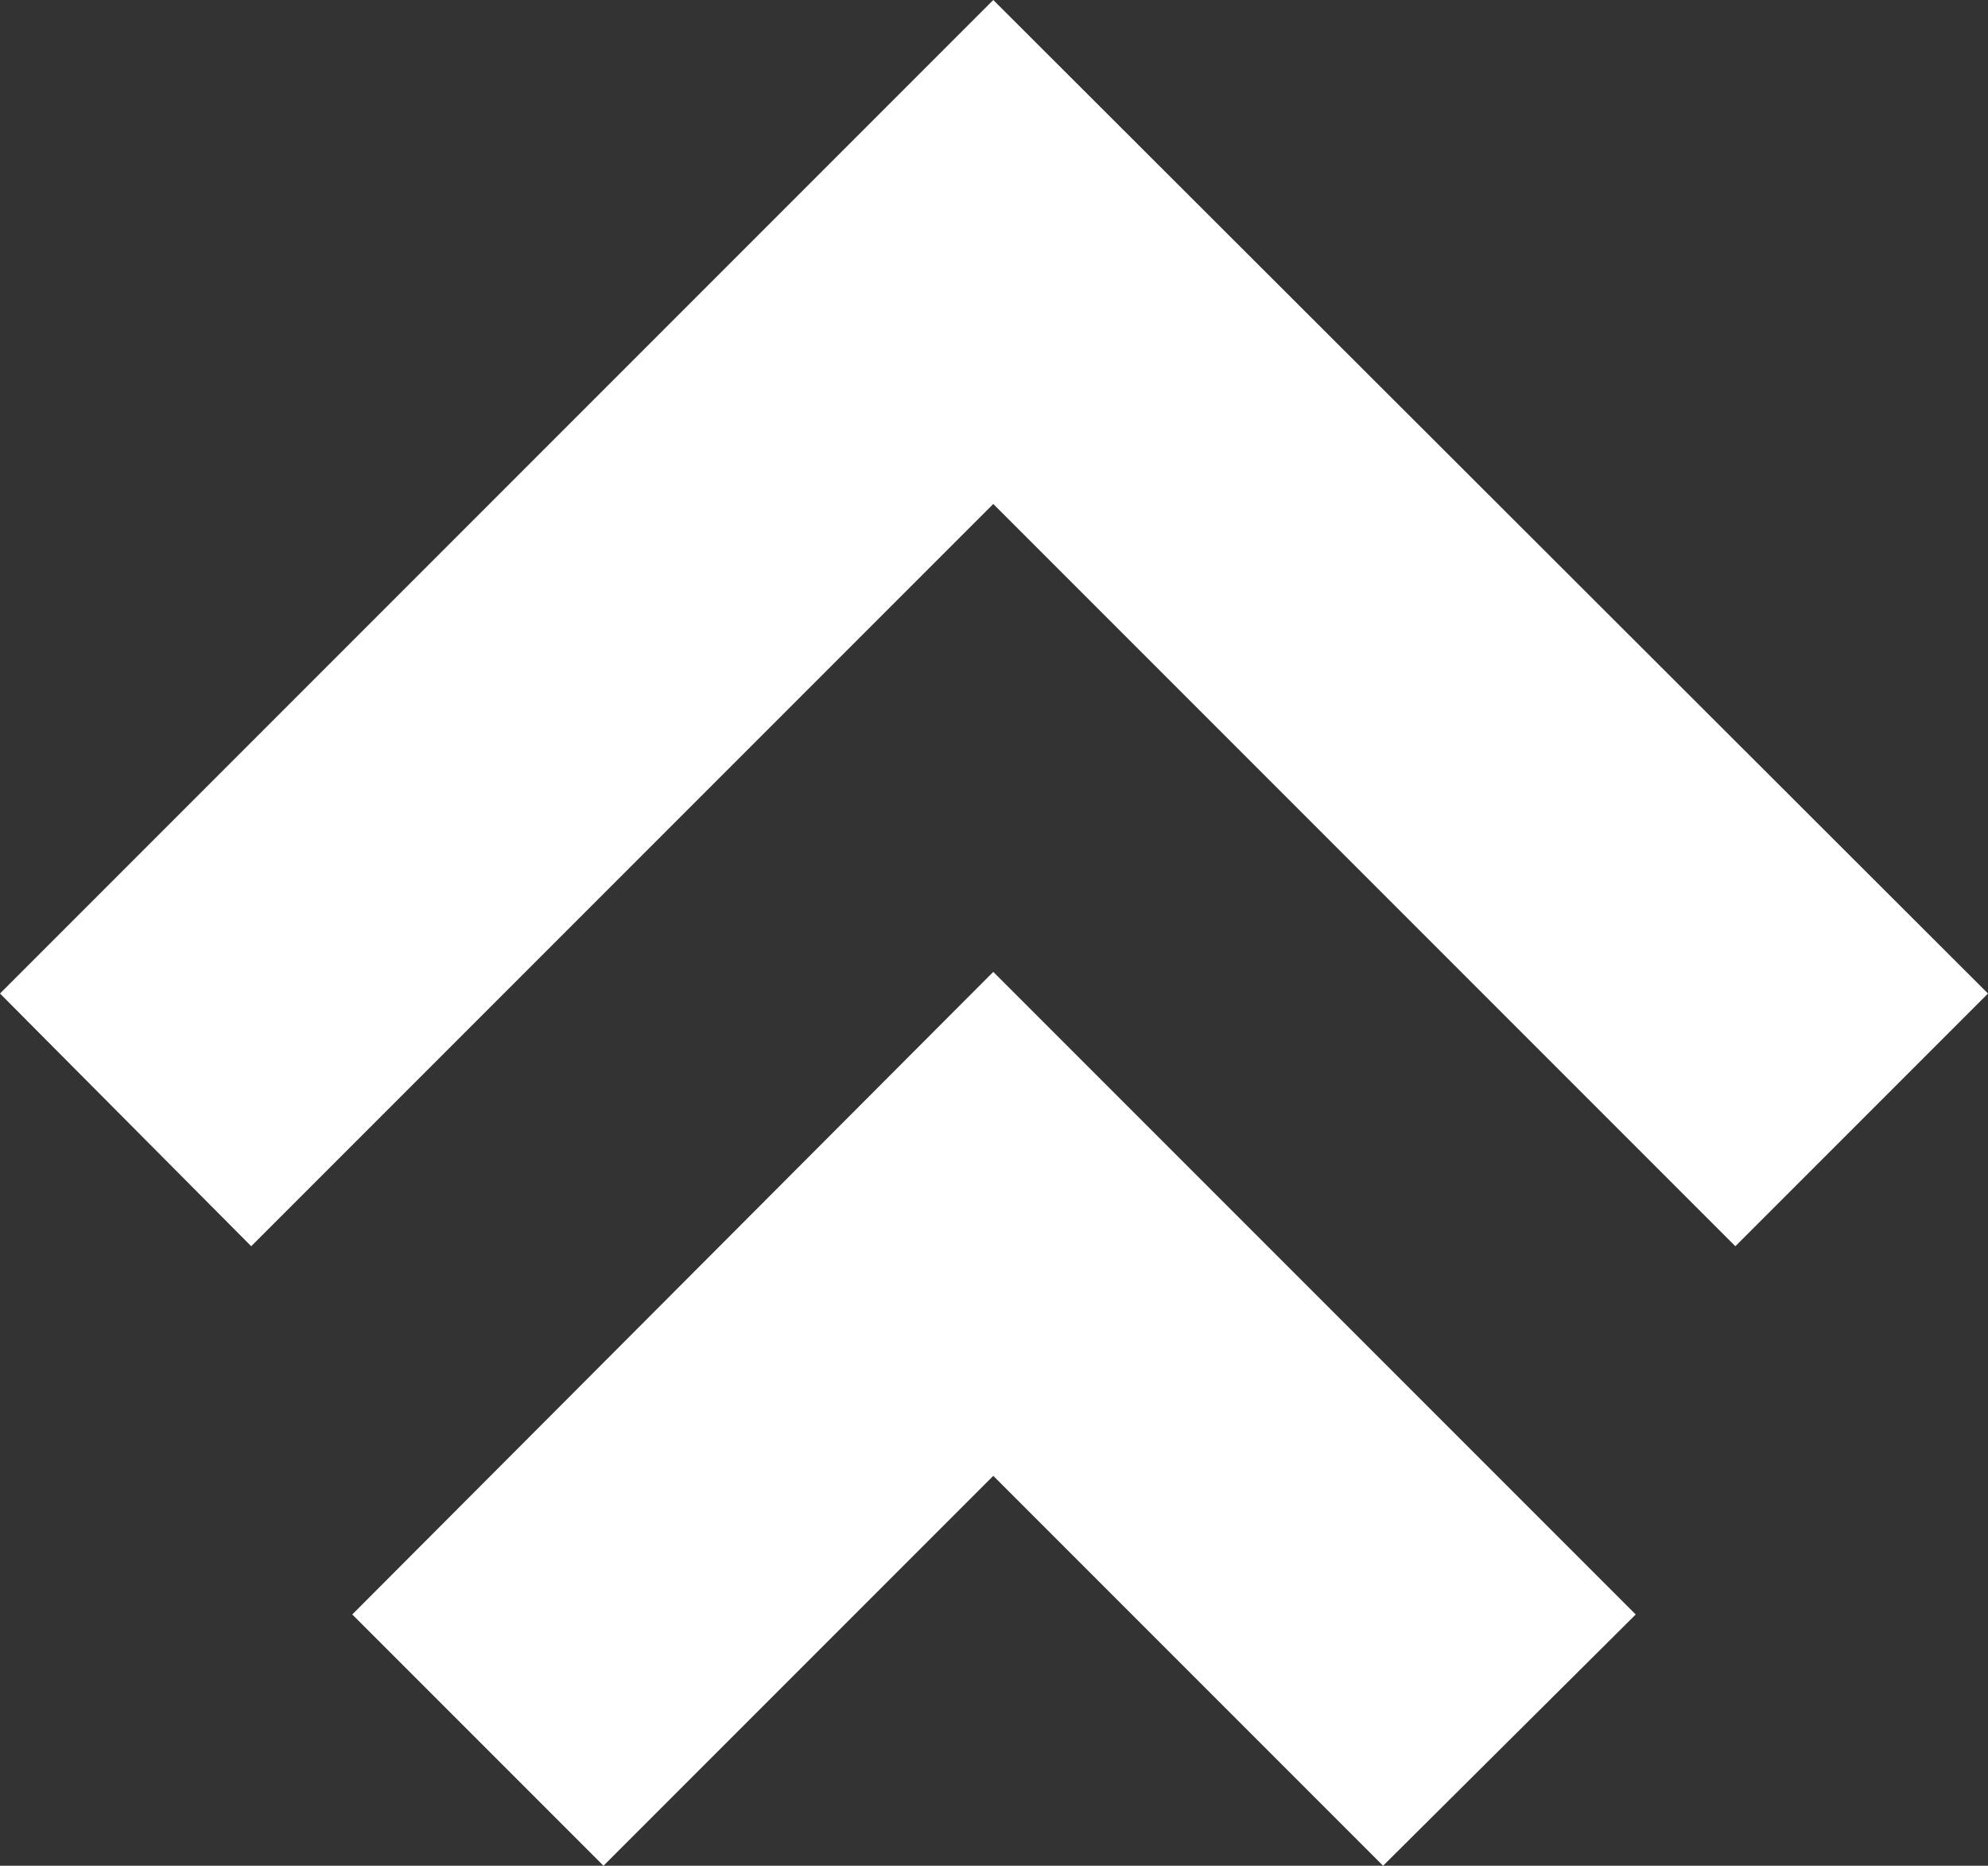
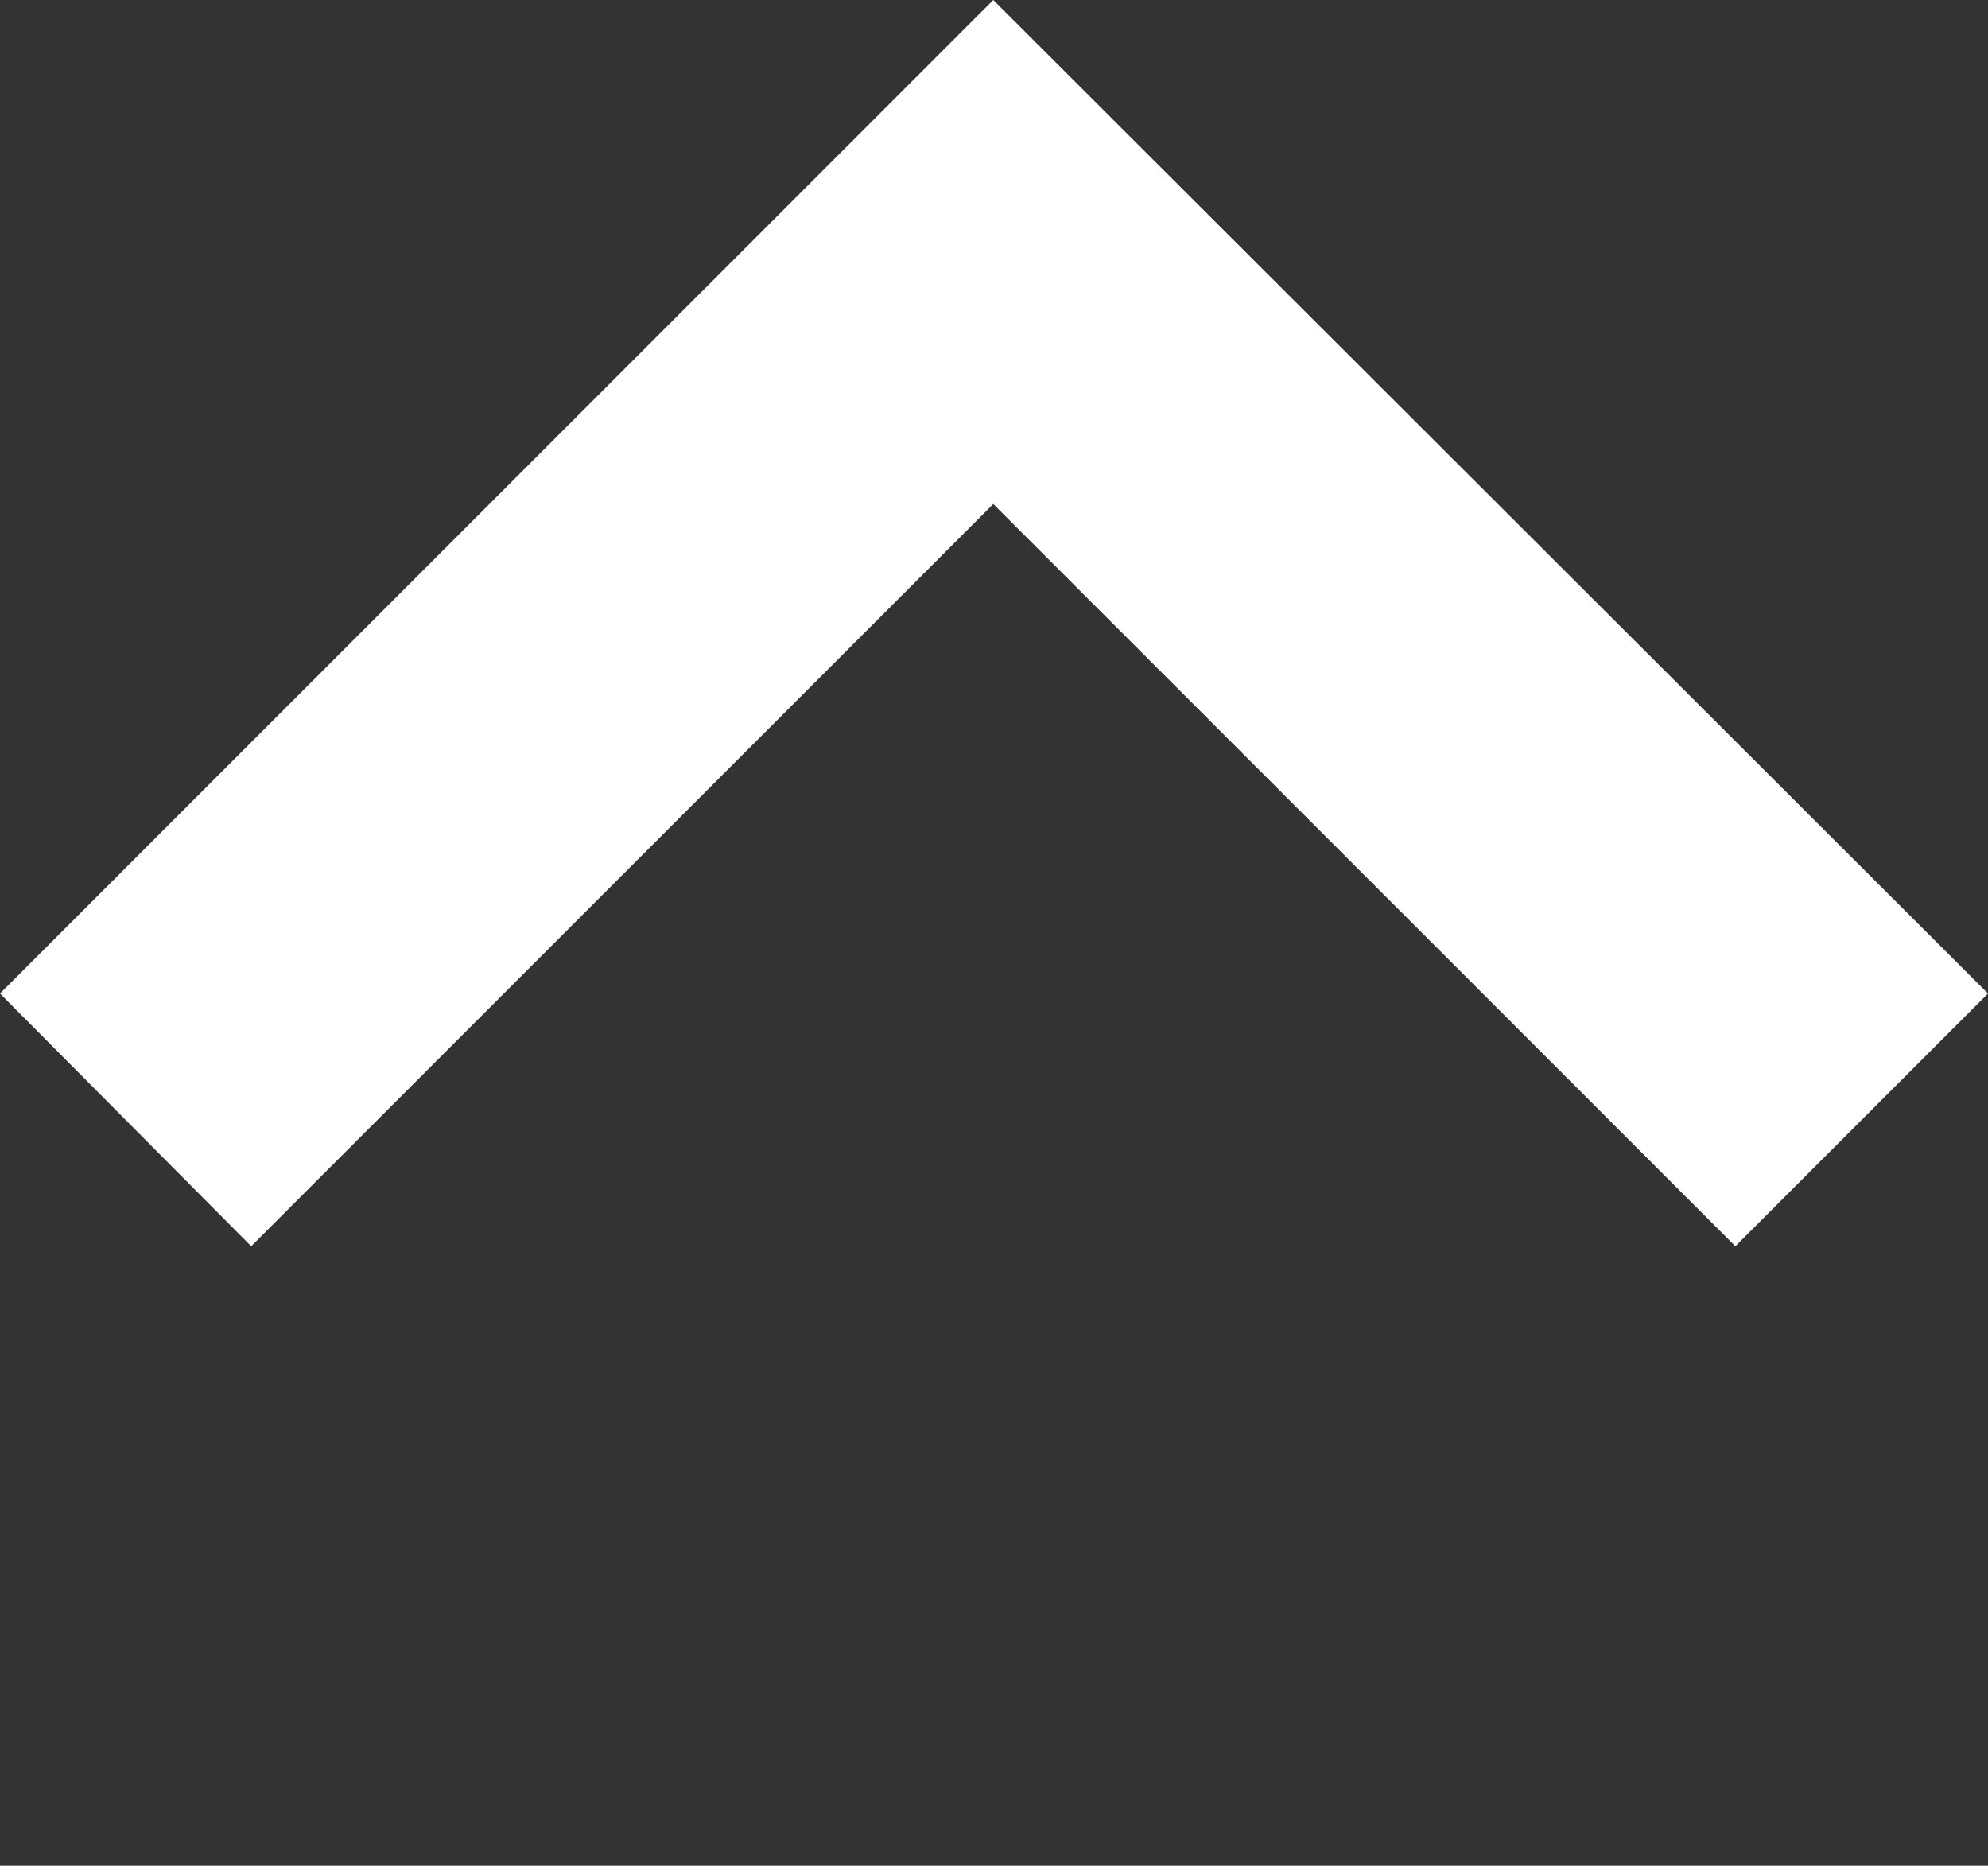
<svg xmlns="http://www.w3.org/2000/svg" id="_レイヤー_2" viewBox="0 0 13.77 12.92">
  <rect x="0" y="0" width="13.77" height="12.92" fill="#333333" stroke="none" />
  <defs>
    <style>.cls-1{fill:#fff;}</style>
  </defs>
  <g id="text">
    <g>
      <polygon class="cls-1" points="13.77 6.88 12.02 8.63 6.88 3.49 1.74 8.63 0 6.88 6.88 0 13.77 6.88" />
-       <polygon class="cls-1" points="11.33 11.18 9.58 12.92 6.88 10.22 4.18 12.92 2.44 11.18 6.88 6.73 11.33 11.18" />
    </g>
  </g>
</svg>